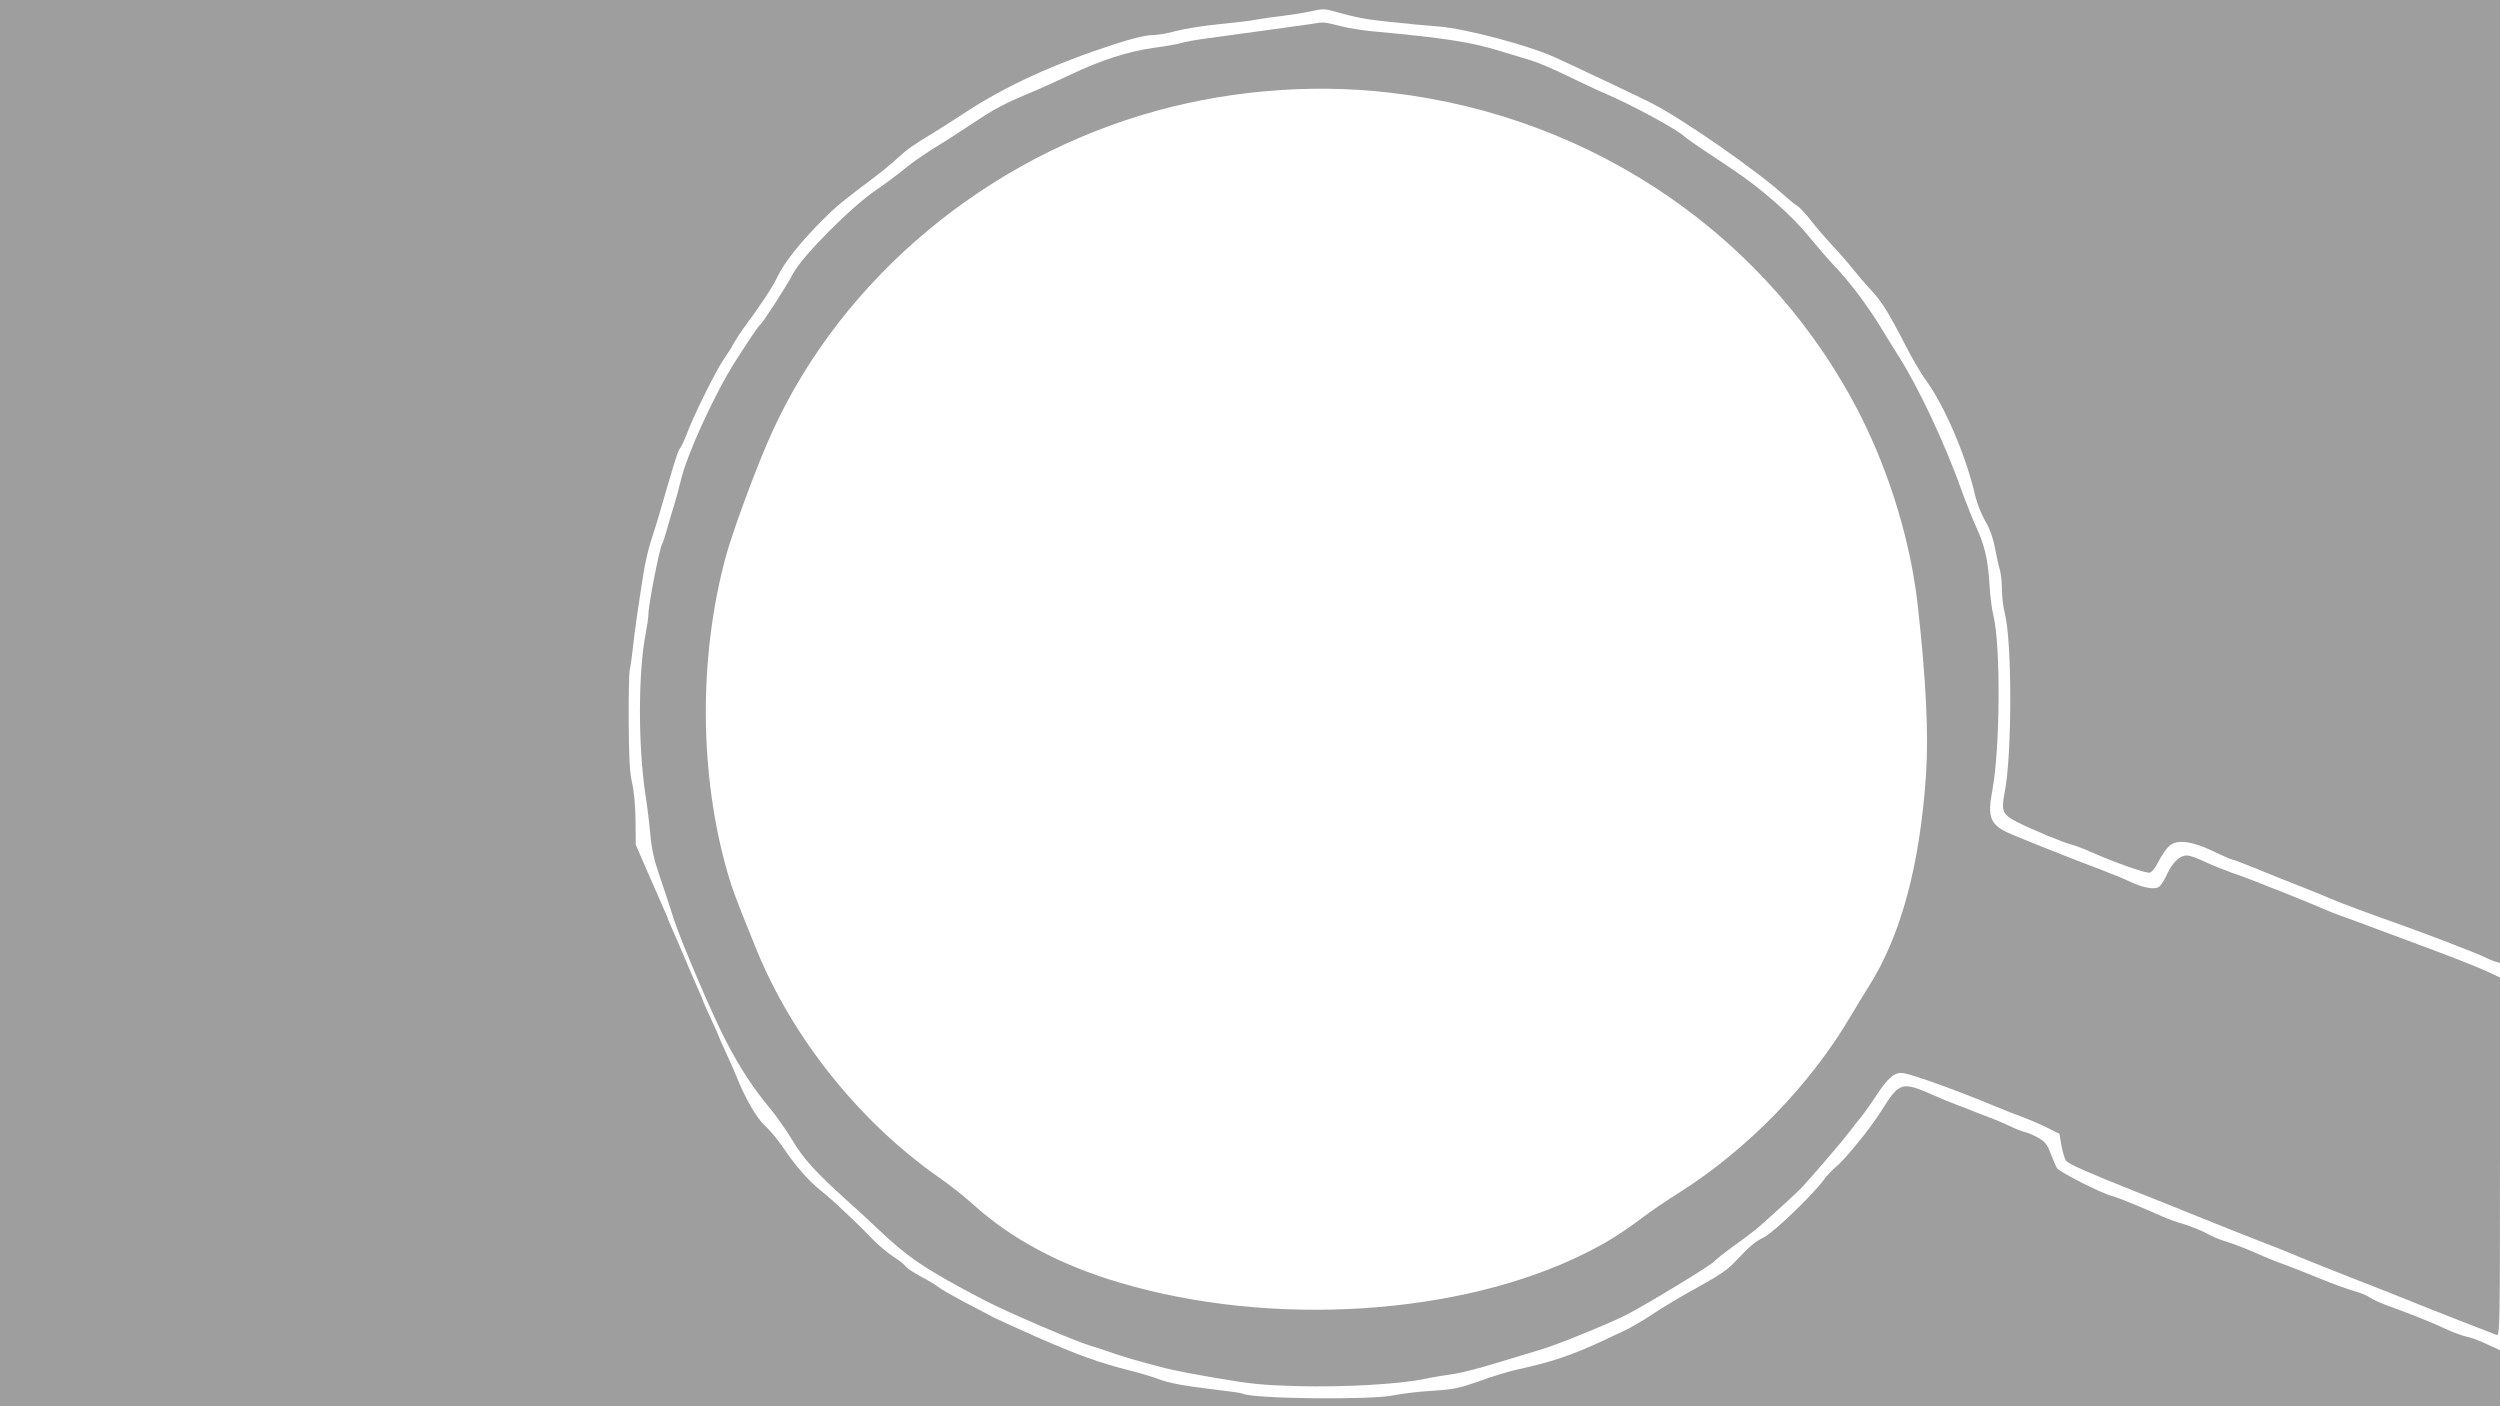
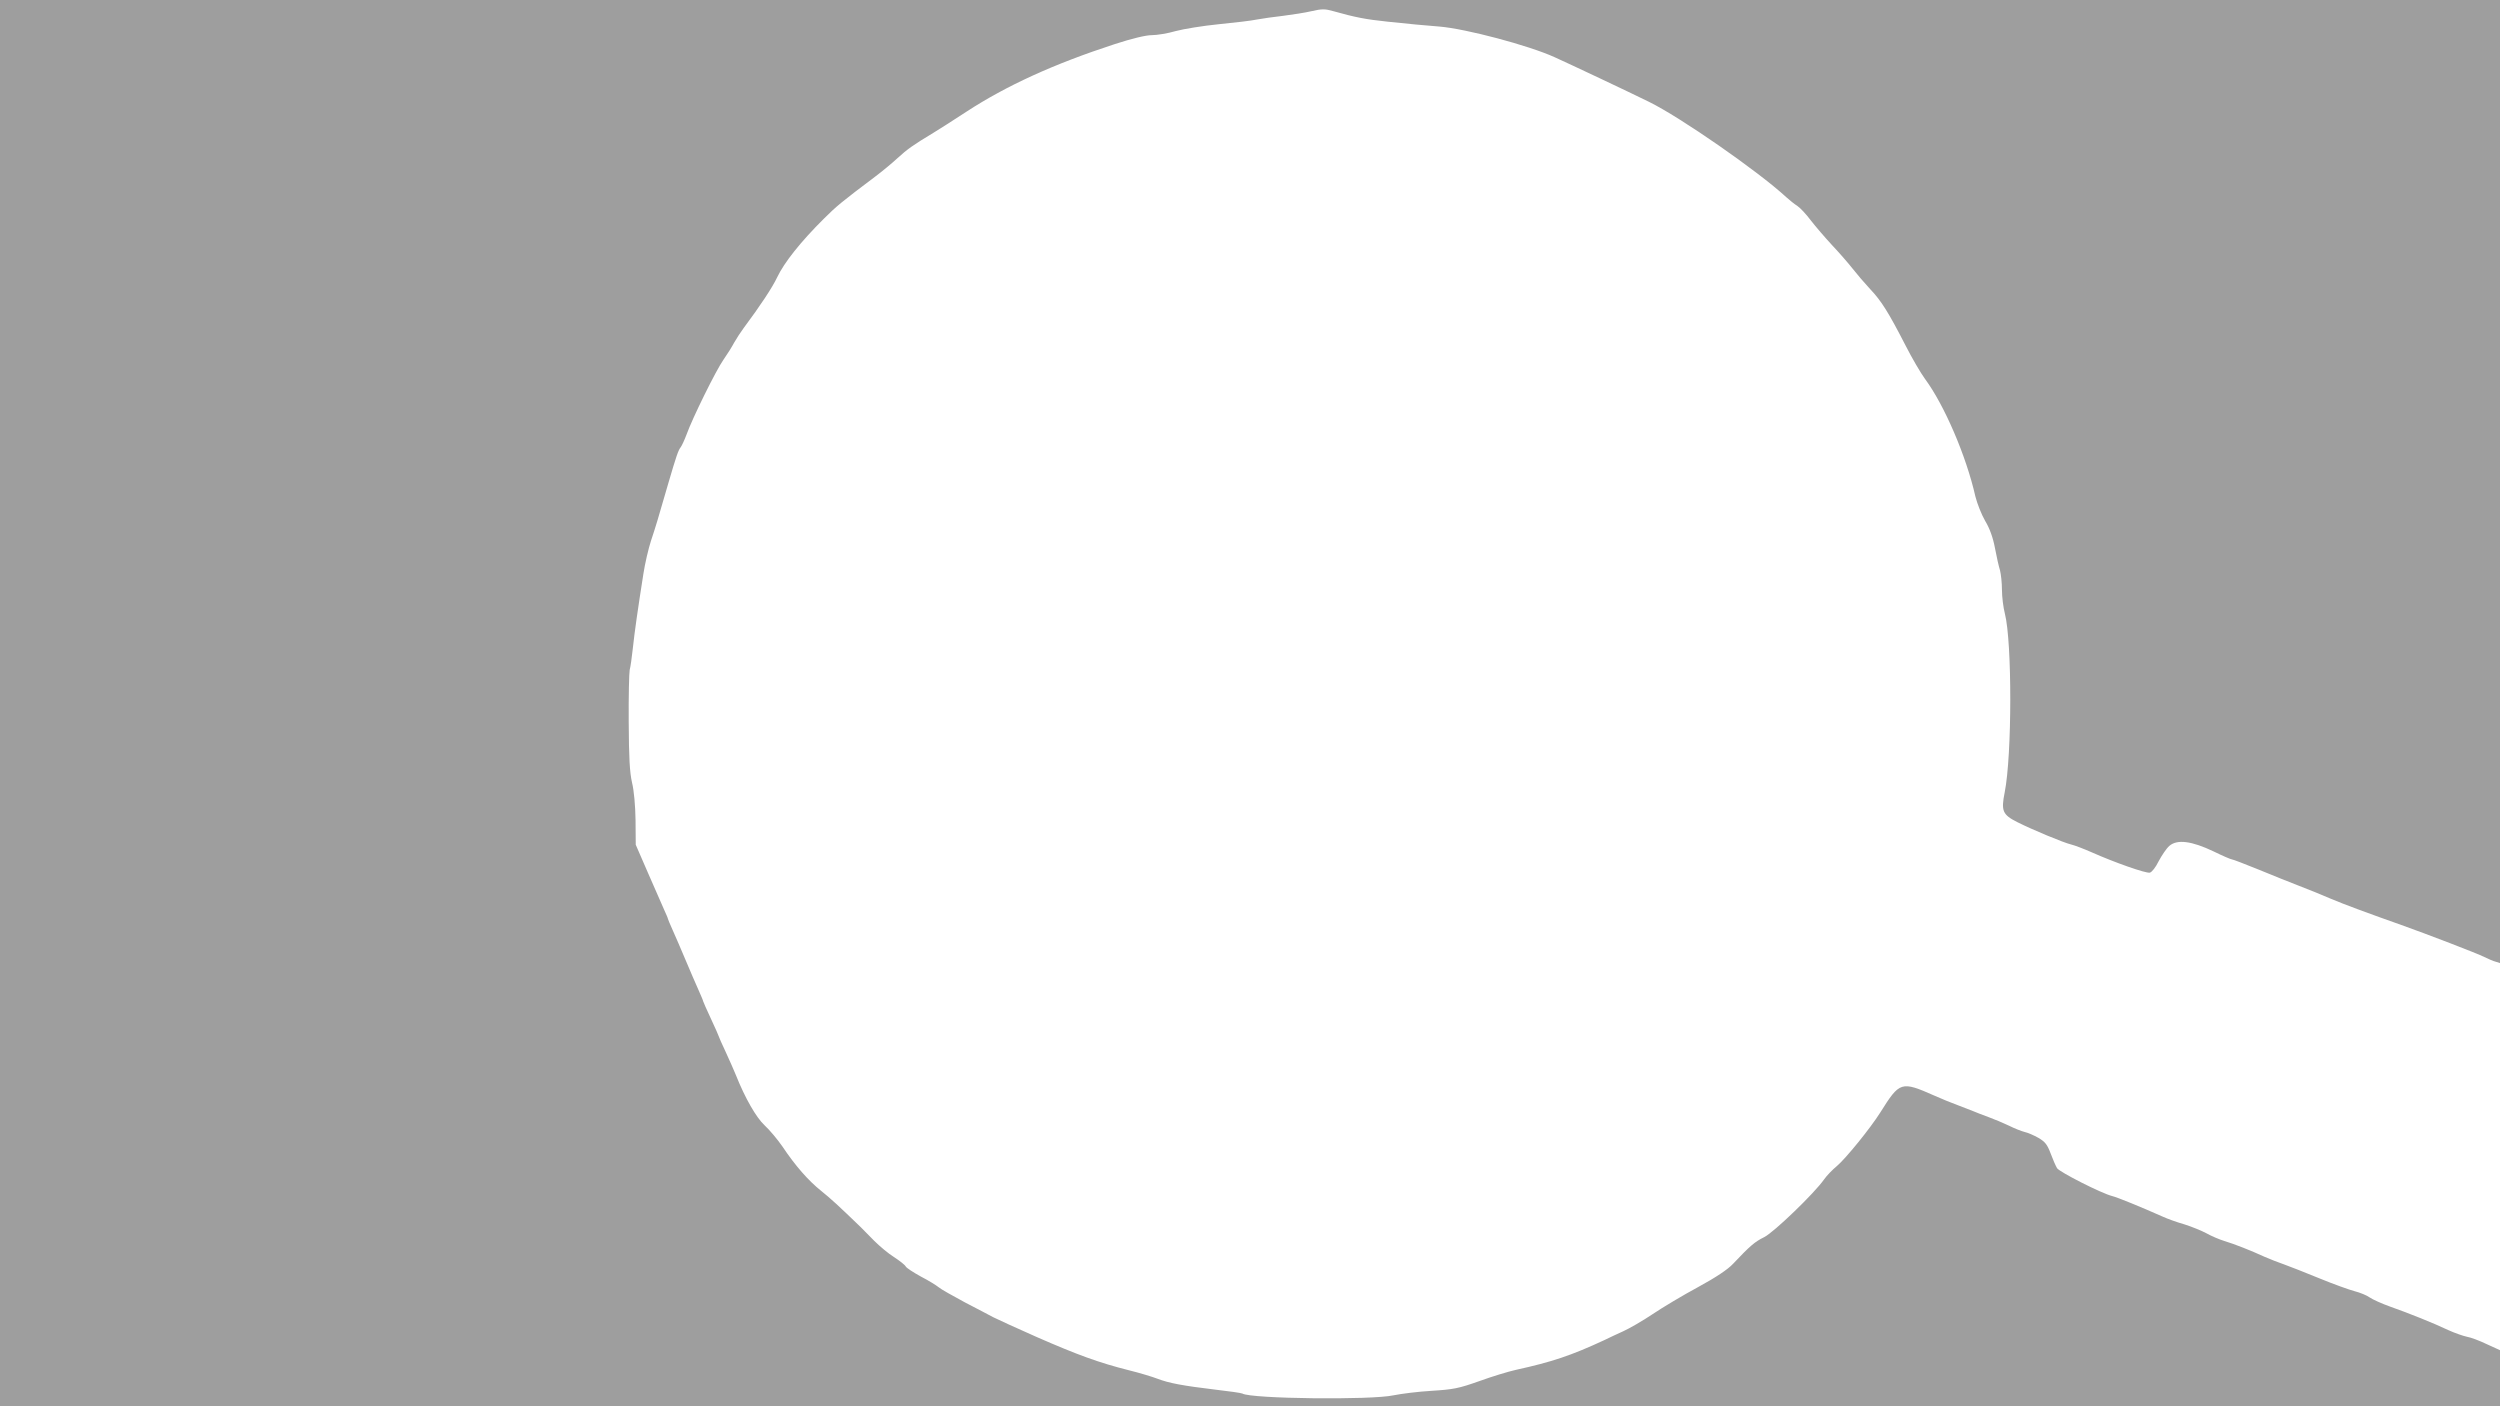
<svg xmlns="http://www.w3.org/2000/svg" version="1.0" width="1280pt" height="720pt" viewBox="0 0 1280 720" preserveAspectRatio="xMidYMid meet">
  <g transform="translate(0,720) scale(0.1,-0.1)" fill="#9e9e9e" stroke="none">
    <path d="M0 3600 l0 -3600 6400 0 6400 0 0 144 0 143 -68 31 c-37 18 -83 35 -102 38 -19 4 -62 19 -95 34 -76 36 -198 85 -297 120 -42 15 -89 36 -105 47 -15 11 -50 25 -77 32 -27 7 -108 36 -181 66 -72 30 -153 61 -180 71 -27 9 -72 27 -100 39 -72 33 -153 65 -206 81 -26 8 -66 25 -91 39 -24 13 -75 34 -113 46 -39 11 -88 29 -110 39 -112 50 -235 100 -260 106 -56 14 -270 123 -283 143 -7 12 -22 46 -33 76 -17 45 -28 59 -62 79 -23 13 -55 27 -70 30 -16 4 -52 18 -80 32 -29 14 -77 34 -107 45 -30 11 -64 24 -75 29 -11 4 -47 18 -80 31 -33 12 -87 34 -120 49 -172 76 -178 73 -278 -86 -51 -81 -177 -236 -222 -274 -23 -19 -53 -50 -66 -69 -49 -70 -255 -269 -306 -295 -49 -24 -73 -45 -160 -137 -27 -29 -89 -70 -179 -119 -76 -41 -180 -103 -232 -138 -52 -35 -120 -74 -151 -88 -31 -14 -74 -34 -96 -45 -170 -79 -268 -112 -455 -153 -36 -8 -119 -33 -185 -57 -107 -38 -134 -43 -245 -50 -69 -4 -156 -15 -195 -23 -112 -25 -731 -18 -774 9 -6 3 -67 12 -138 20 -166 20 -237 33 -297 56 -26 10 -92 30 -145 43 -155 39 -264 79 -472 170 -106 47 -207 93 -224 102 -16 9 -82 43 -145 76 -63 34 -124 68 -135 78 -11 9 -51 34 -90 54 -38 21 -74 44 -78 52 -4 8 -31 29 -60 48 -29 18 -74 56 -102 84 -27 28 -58 59 -68 69 -113 109 -152 145 -203 186 -65 52 -132 128 -198 227 -25 36 -65 84 -91 108 -43 40 -100 139 -147 257 -9 22 -32 75 -52 118 -20 42 -36 79 -36 81 0 2 -18 43 -40 90 -22 47 -40 88 -40 90 0 3 -11 29 -24 58 -13 29 -43 98 -66 153 -23 55 -53 124 -66 153 -13 29 -24 55 -24 57 0 3 -9 24 -20 48 -10 23 -47 107 -82 187 l-63 145 -1 125 c-1 74 -8 153 -18 193 -12 53 -16 126 -17 310 -1 133 2 253 5 267 4 14 11 63 16 110 9 85 26 203 54 381 8 53 26 130 39 170 23 69 35 108 88 292 42 144 52 172 64 187 6 8 20 38 30 65 30 84 152 331 189 383 19 27 44 67 55 88 12 21 34 55 49 75 85 114 147 208 171 259 36 76 121 183 240 301 62 62 92 87 261 214 36 27 88 70 116 96 49 45 80 67 183 129 23 14 99 62 169 108 204 133 446 244 759 346 89 29 160 46 190 46 27 0 82 9 123 21 41 11 140 27 220 35 80 8 168 18 195 24 28 5 88 14 135 19 47 6 112 16 146 24 52 12 68 12 110 0 114 -32 165 -42 279 -54 144 -15 157 -16 265 -25 134 -11 456 -96 590 -157 86 -39 366 -171 482 -228 160 -78 560 -356 703 -488 17 -15 42 -36 57 -45 15 -10 46 -43 69 -74 24 -31 73 -88 109 -127 36 -38 83 -92 105 -120 21 -27 62 -75 90 -105 58 -61 94 -119 182 -290 32 -63 77 -140 99 -170 99 -134 211 -394 258 -602 9 -36 31 -92 50 -125 23 -38 40 -85 50 -138 8 -44 20 -96 26 -115 5 -19 10 -64 10 -100 0 -36 7 -91 15 -122 37 -144 37 -723 -1 -915 -19 -95 -11 -114 64 -152 75 -38 238 -106 277 -115 17 -4 64 -22 105 -40 117 -52 276 -108 297 -104 10 2 30 27 45 58 16 30 40 66 55 79 40 35 115 25 226 -28 47 -23 89 -41 94 -41 5 0 65 -23 134 -51 68 -28 162 -66 209 -84 47 -18 119 -47 160 -65 70 -30 204 -79 365 -136 132 -47 390 -146 425 -164 19 -9 45 -21 58 -24 l22 -7 0 2465 0 2466 -6400 0 -6400 0 0 -3600z" />
-     <path d="M6725 7079 c-46 -7 -231 -33 -535 -74 -63 -8 -128 -20 -145 -26 -16 -5 -79 -16 -138 -24 -130 -18 -269 -62 -432 -140 -66 -31 -158 -73 -205 -92 -129 -54 -175 -78 -295 -158 -60 -40 -150 -98 -200 -128 -49 -31 -114 -76 -143 -101 -30 -25 -95 -74 -145 -108 -129 -87 -379 -339 -426 -428 -36 -69 -158 -257 -171 -265 -8 -5 -58 -80 -125 -185 -108 -170 -249 -478 -280 -613 -8 -34 -23 -89 -33 -122 -11 -33 -27 -89 -37 -125 -10 -36 -21 -69 -25 -75 -13 -20 -70 -312 -70 -359 0 -16 -7 -63 -15 -105 -38 -198 -38 -575 0 -821 9 -58 20 -149 25 -203 6 -73 18 -128 48 -215 22 -64 54 -161 71 -215 39 -121 205 -509 273 -637 69 -131 139 -238 215 -328 35 -42 88 -117 118 -167 57 -96 120 -166 280 -310 55 -49 129 -118 165 -152 149 -142 245 -206 534 -357 113 -60 465 -211 551 -237 22 -6 56 -17 75 -24 87 -31 159 -52 310 -91 30 -8 147 -31 260 -50 174 -30 236 -36 410 -41 239 -6 513 9 649 36 53 11 121 22 151 26 30 3 129 28 220 56 91 27 197 59 235 71 73 21 343 131 430 175 98 50 430 251 450 273 11 12 58 49 105 83 47 33 103 76 125 95 104 92 200 180 224 206 88 98 202 231 236 276 22 29 52 67 66 84 14 17 47 63 73 103 64 98 99 127 144 118 56 -10 279 -91 457 -165 55 -23 126 -51 158 -62 31 -12 85 -35 119 -52 l62 -31 11 -62 c6 -34 17 -68 23 -76 15 -18 118 -63 352 -156 96 -38 227 -90 290 -116 133 -54 265 -107 400 -159 52 -20 104 -41 115 -46 17 -8 246 -100 490 -195 33 -13 130 -52 215 -86 85 -34 193 -76 240 -94 47 -18 93 -36 103 -40 16 -7 17 41 17 911 l0 919 -68 32 c-37 17 -159 66 -272 108 -113 42 -245 91 -295 110 -49 19 -124 46 -165 61 -41 14 -93 35 -115 45 -35 16 -203 84 -350 141 -27 11 -79 30 -115 42 -36 13 -95 37 -132 54 -36 18 -77 32 -91 32 -36 0 -71 -33 -100 -92 -13 -30 -32 -60 -41 -67 -21 -18 -80 -8 -149 24 -28 14 -95 41 -147 61 -144 54 -365 142 -458 181 -113 48 -128 84 -101 228 40 216 43 739 5 895 -8 30 -17 102 -20 160 -7 122 -25 199 -67 290 -17 36 -50 119 -74 185 -85 240 -222 531 -322 688 -15 23 -54 87 -88 142 -68 114 -165 242 -243 324 -30 31 -87 97 -127 146 -92 114 -249 252 -405 355 -20 14 -77 51 -126 84 -49 32 -99 68 -112 79 -43 39 -277 165 -412 222 -36 15 -118 54 -184 86 -65 32 -148 68 -185 79 -36 11 -109 33 -161 49 -151 46 -277 66 -656 101 -50 5 -120 16 -155 25 -93 23 -90 23 -144 14z m396 -354 c1047 -122 1950 -746 2411 -1665 148 -297 251 -640 287 -960 43 -389 56 -660 42 -870 -32 -467 -130 -825 -295 -1084 -18 -28 -58 -94 -89 -146 -208 -355 -533 -689 -887 -911 -56 -35 -139 -91 -183 -125 -110 -82 -180 -125 -287 -179 -640 -321 -1608 -383 -2384 -153 -306 90 -556 223 -752 400 -44 40 -122 102 -173 137 -406 283 -751 712 -937 1167 -105 259 -123 306 -147 389 -147 505 -151 1108 -11 1625 32 117 135 401 211 578 337 790 1056 1421 1916 1682 406 124 858 165 1278 115z" />
  </g>
</svg>